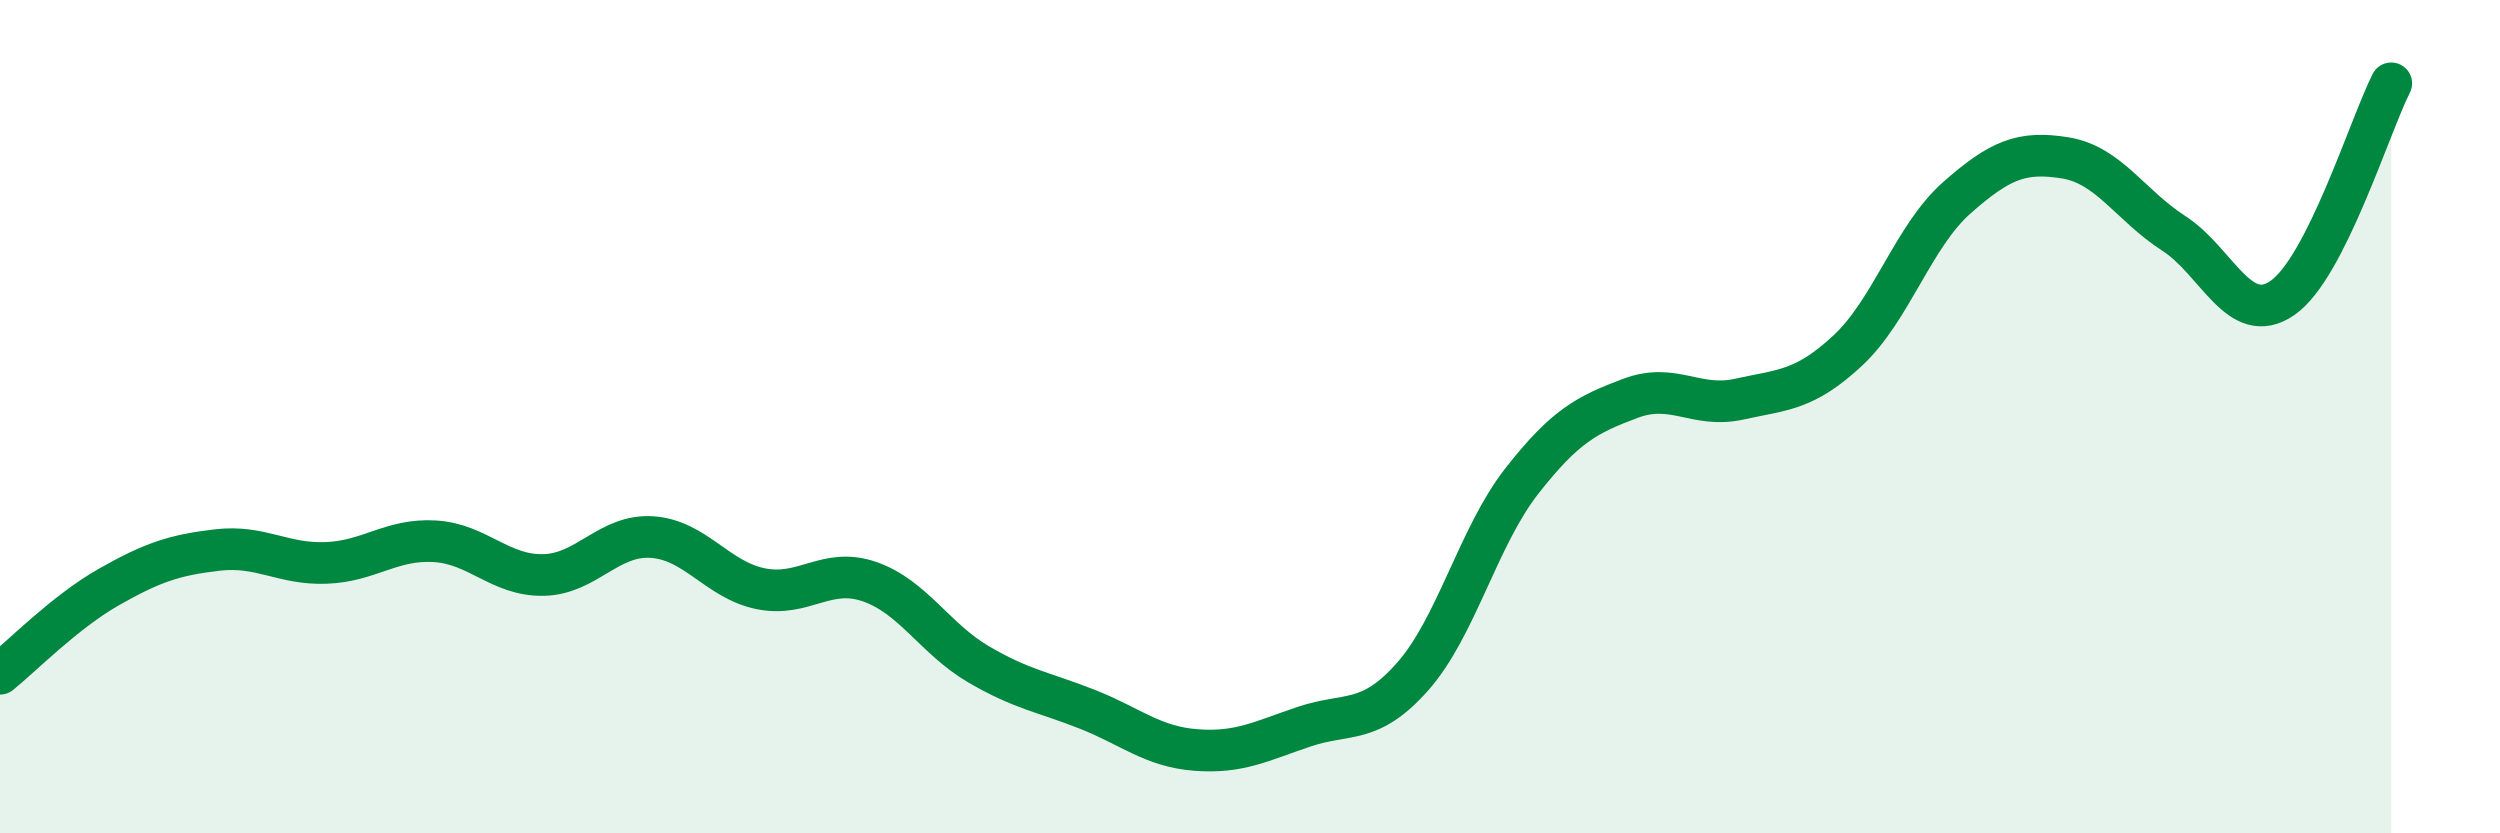
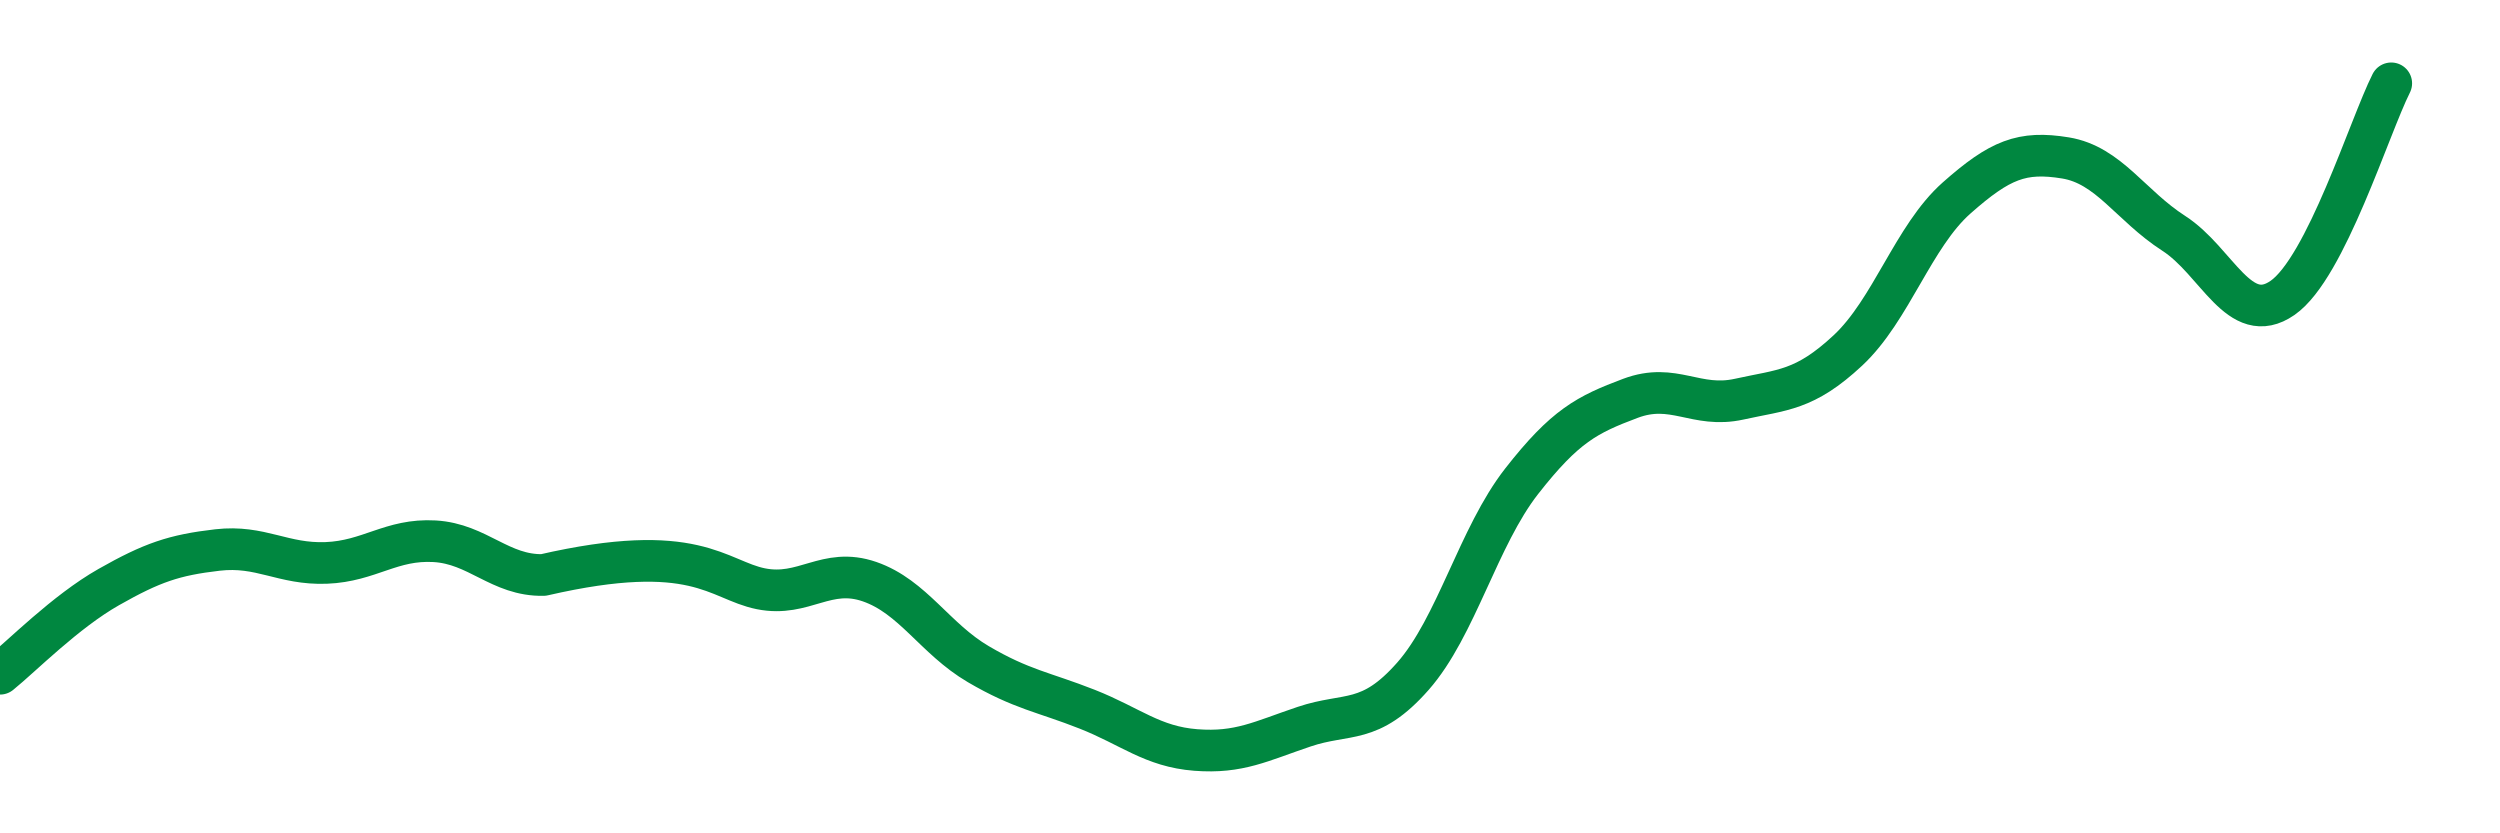
<svg xmlns="http://www.w3.org/2000/svg" width="60" height="20" viewBox="0 0 60 20">
-   <path d="M 0,16.17 C 0.52,15.75 1.57,14.68 2.61,14.09 C 3.65,13.5 4.18,13.32 5.22,13.2 C 6.26,13.08 6.79,13.55 7.83,13.51 C 8.87,13.47 9.39,12.93 10.43,12.99 C 11.47,13.05 12,13.82 13.04,13.8 C 14.08,13.78 14.61,12.82 15.65,12.89 C 16.69,12.96 17.22,13.92 18.26,14.13 C 19.3,14.34 19.83,13.6 20.87,13.96 C 21.91,14.32 22.44,15.33 23.48,15.94 C 24.52,16.55 25.05,16.61 26.09,17.02 C 27.13,17.43 27.66,17.92 28.7,18 C 29.74,18.08 30.26,17.79 31.3,17.44 C 32.34,17.09 32.87,17.41 33.91,16.23 C 34.95,15.05 35.48,12.88 36.52,11.55 C 37.56,10.22 38.09,9.95 39.13,9.56 C 40.17,9.17 40.7,9.81 41.74,9.58 C 42.78,9.35 43.31,9.38 44.35,8.41 C 45.39,7.44 45.92,5.67 46.96,4.75 C 48,3.83 48.53,3.62 49.57,3.79 C 50.61,3.96 51.13,4.93 52.17,5.6 C 53.21,6.27 53.74,7.87 54.78,7.15 C 55.82,6.43 56.87,3.03 57.39,2L57.39 20L0 20Z" fill="#008740" opacity="0.1" stroke-linecap="round" stroke-linejoin="round" />
-   <path d="M 0,16.17 C 0.52,15.75 1.57,14.68 2.61,14.09 C 3.65,13.5 4.18,13.32 5.22,13.2 C 6.26,13.08 6.79,13.55 7.83,13.51 C 8.87,13.47 9.39,12.93 10.43,12.99 C 11.47,13.05 12,13.82 13.04,13.8 C 14.08,13.78 14.61,12.82 15.65,12.89 C 16.69,12.96 17.22,13.92 18.26,14.13 C 19.3,14.34 19.83,13.6 20.87,13.96 C 21.91,14.32 22.44,15.33 23.48,15.94 C 24.52,16.55 25.05,16.61 26.09,17.02 C 27.13,17.43 27.66,17.92 28.7,18 C 29.74,18.08 30.26,17.79 31.3,17.44 C 32.34,17.09 32.87,17.41 33.91,16.23 C 34.95,15.05 35.48,12.88 36.52,11.55 C 37.56,10.22 38.09,9.95 39.13,9.56 C 40.17,9.17 40.7,9.81 41.74,9.58 C 42.78,9.35 43.31,9.38 44.35,8.41 C 45.39,7.44 45.92,5.67 46.96,4.75 C 48,3.83 48.53,3.62 49.57,3.79 C 50.61,3.96 51.13,4.93 52.17,5.6 C 53.21,6.27 53.74,7.87 54.78,7.15 C 55.82,6.43 56.87,3.03 57.39,2" stroke="#008740" stroke-width="1" fill="none" stroke-linecap="round" stroke-linejoin="round" />
+   <path d="M 0,16.17 C 0.52,15.75 1.57,14.68 2.61,14.09 C 3.65,13.5 4.18,13.32 5.22,13.2 C 6.26,13.08 6.79,13.55 7.83,13.51 C 8.87,13.47 9.39,12.93 10.43,12.99 C 11.47,13.05 12,13.82 13.04,13.8 C 16.69,12.96 17.22,13.92 18.26,14.13 C 19.3,14.34 19.83,13.6 20.87,13.96 C 21.91,14.32 22.44,15.33 23.48,15.94 C 24.52,16.55 25.05,16.61 26.09,17.02 C 27.13,17.43 27.66,17.92 28.7,18 C 29.74,18.08 30.26,17.79 31.3,17.44 C 32.34,17.09 32.87,17.41 33.91,16.23 C 34.95,15.05 35.48,12.88 36.52,11.55 C 37.56,10.22 38.09,9.95 39.13,9.56 C 40.17,9.17 40.7,9.81 41.74,9.58 C 42.78,9.35 43.31,9.38 44.35,8.41 C 45.39,7.44 45.92,5.67 46.96,4.75 C 48,3.83 48.53,3.62 49.57,3.79 C 50.61,3.96 51.13,4.93 52.17,5.6 C 53.21,6.27 53.74,7.87 54.78,7.15 C 55.82,6.43 56.87,3.03 57.39,2" stroke="#008740" stroke-width="1" fill="none" stroke-linecap="round" stroke-linejoin="round" />
</svg>